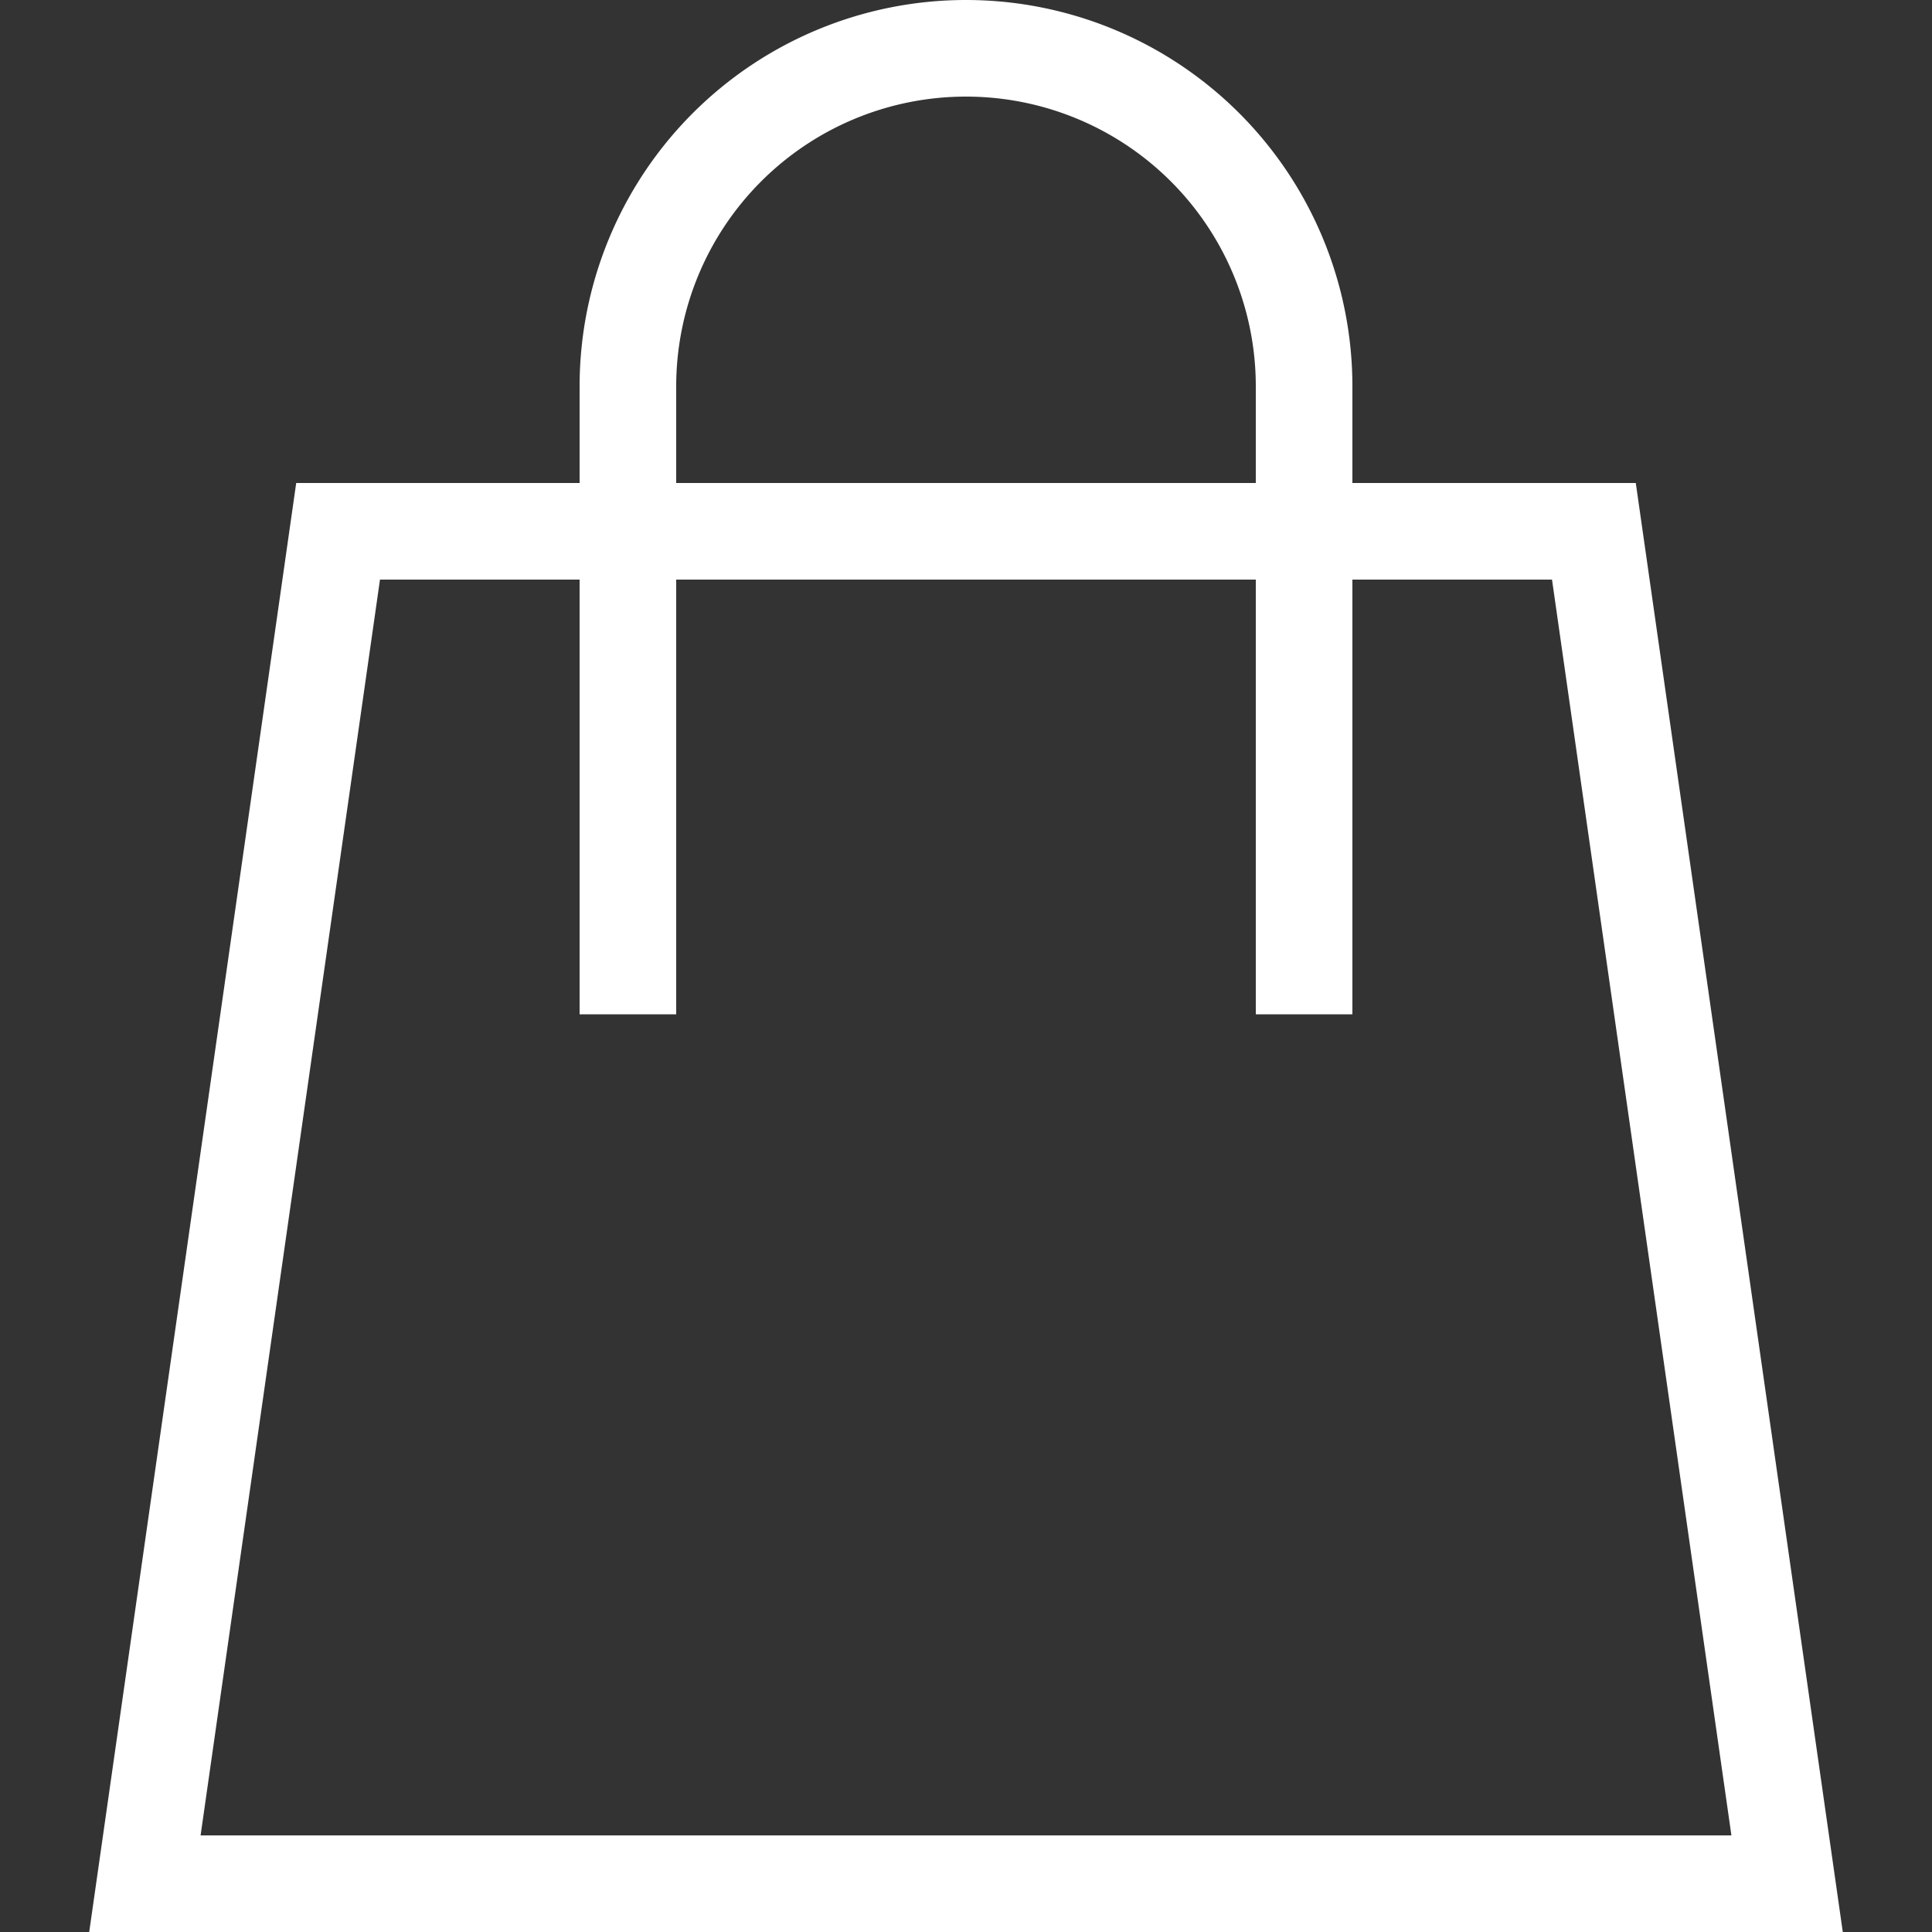
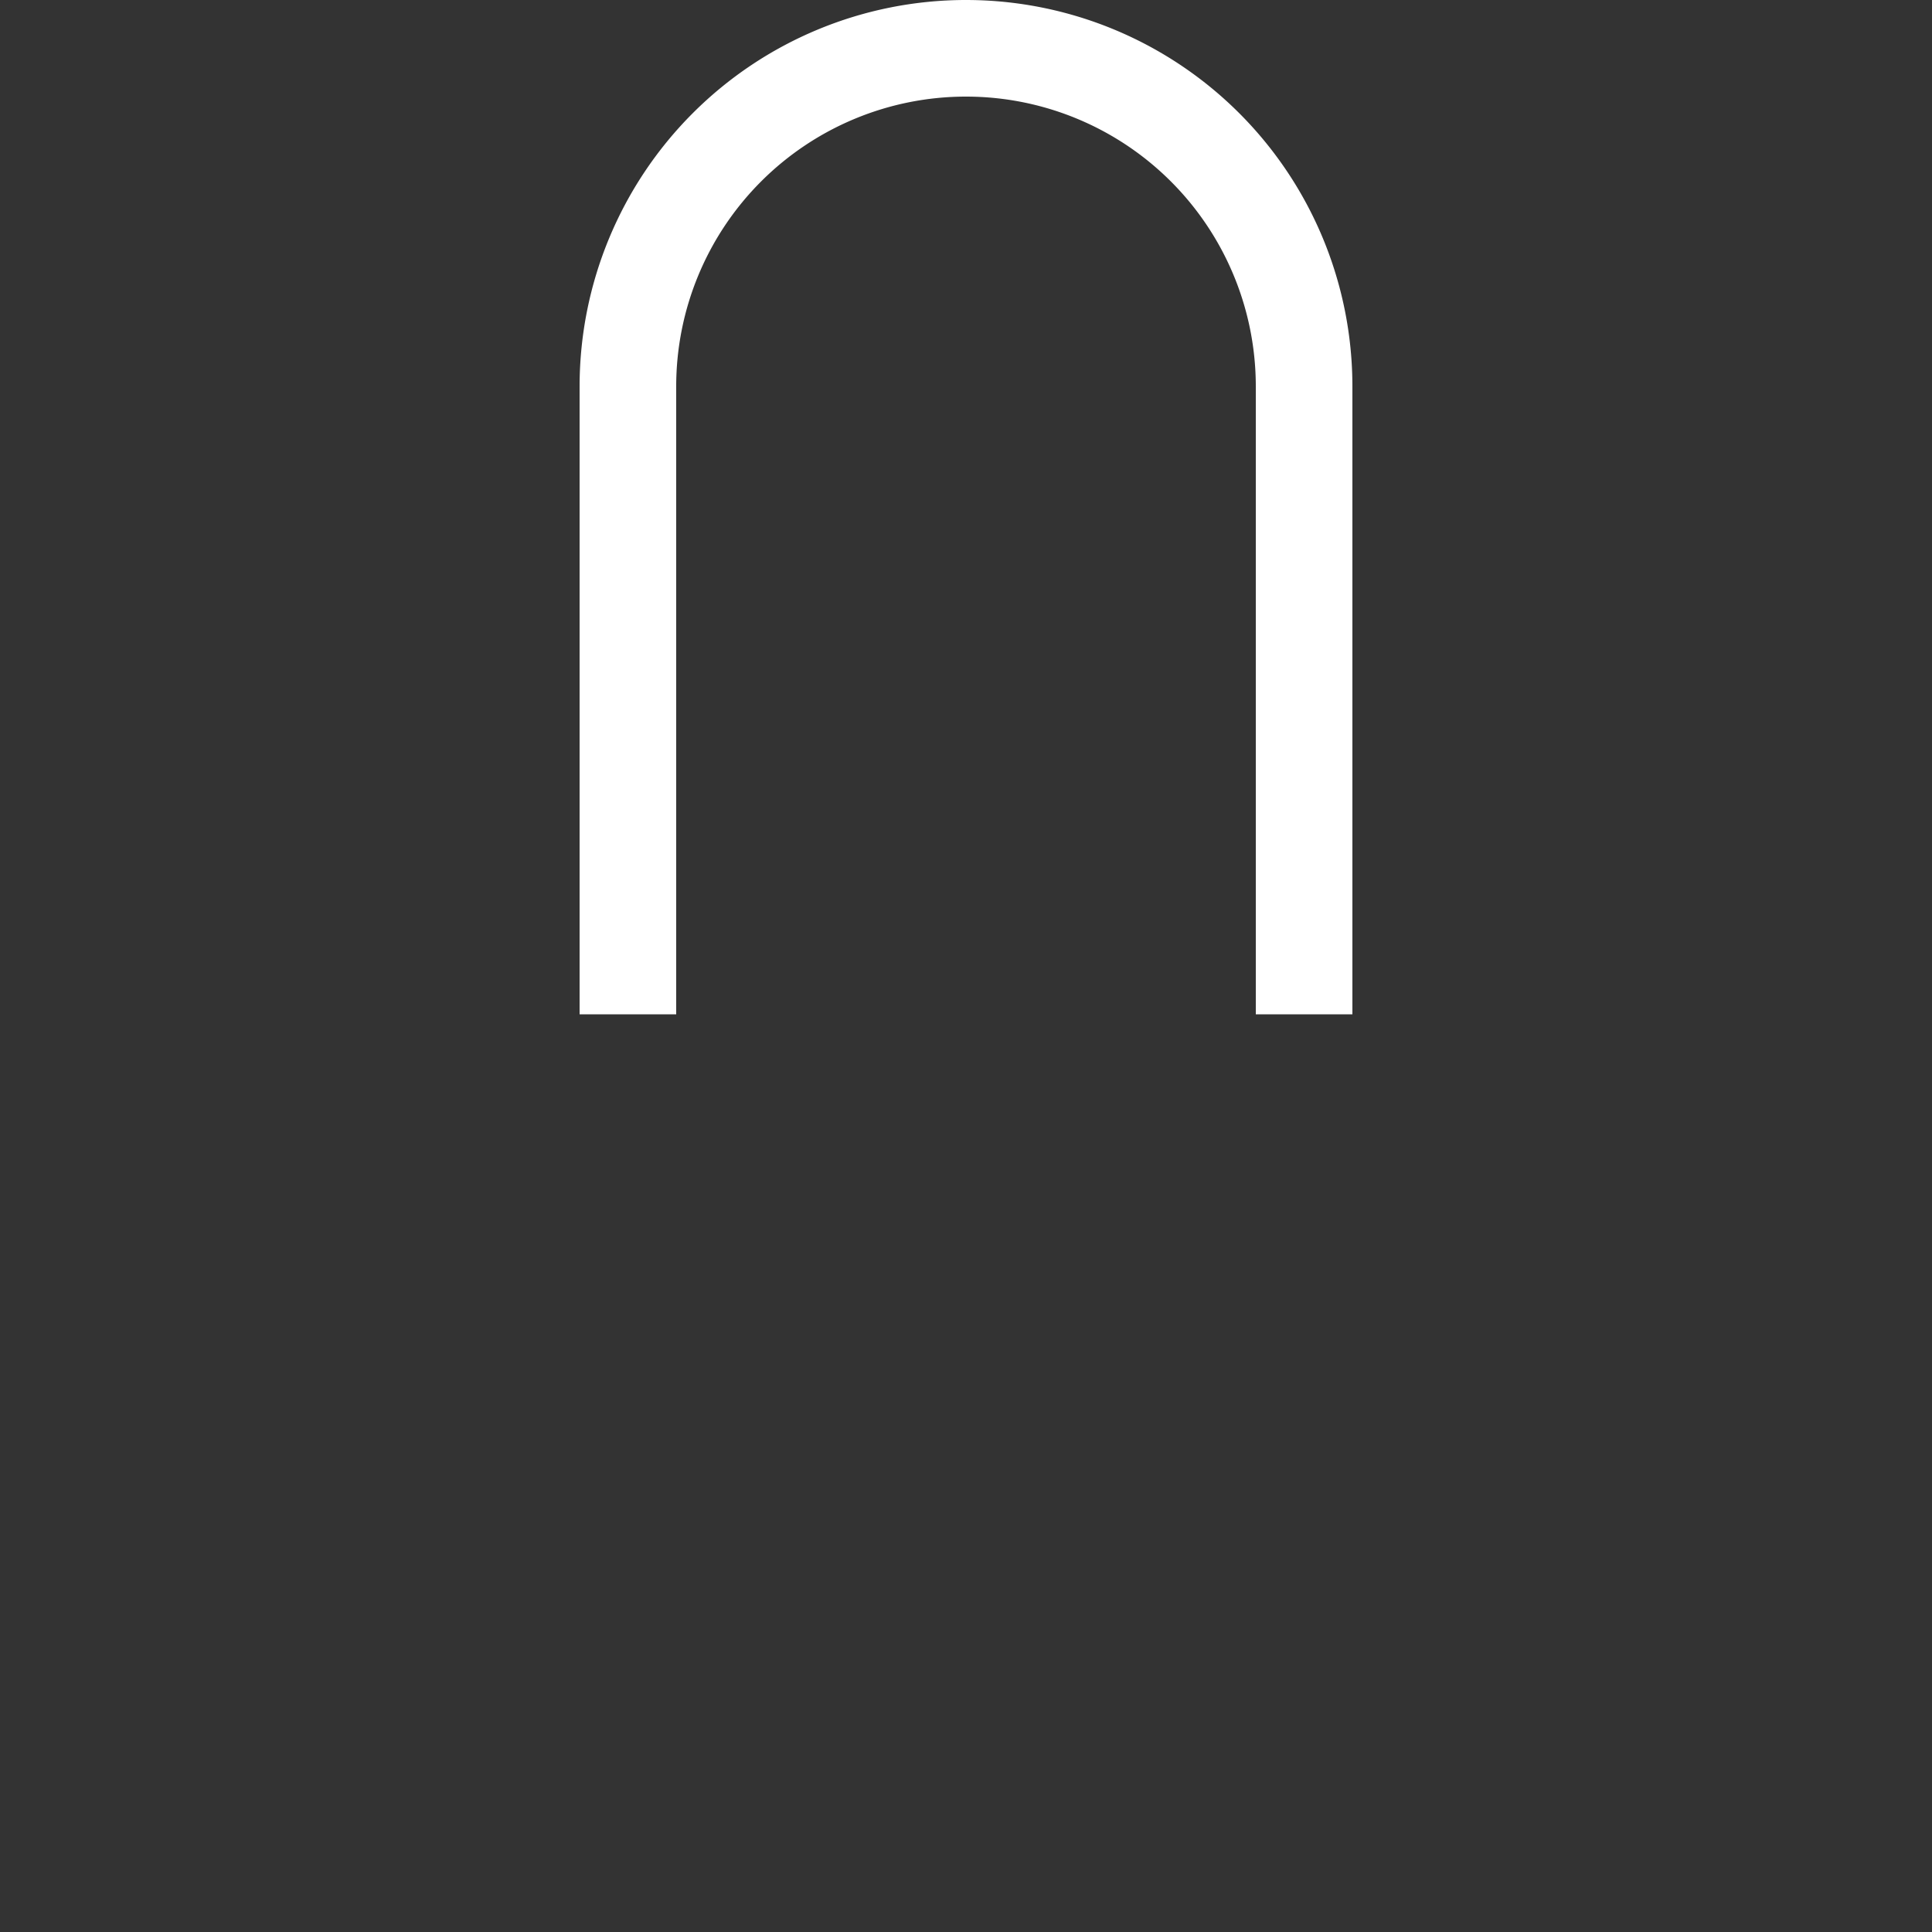
<svg xmlns="http://www.w3.org/2000/svg" id="Layer_1" data-name="Layer 1" width="20" height="20" viewBox="0 0 20 20">
  <rect x="0" y="0" width="20" height="20" fill="#333333" stroke="none" />
  <title>icon-20-shop</title>
-   <polygon points="16.5 5.5 3.5 5.5 1.5 19.5 18.5 19.5 16.5 5.5" fill="none" stroke="#fff" stroke-miterlimit="10" />
  <path d="M13.5,10.5V4A3.5,3.5,0,0,0,10,.5h0A3.5,3.5,0,0,0,6.5,4v6.5" fill="none" stroke="#fff" stroke-miterlimit="10" />
</svg>